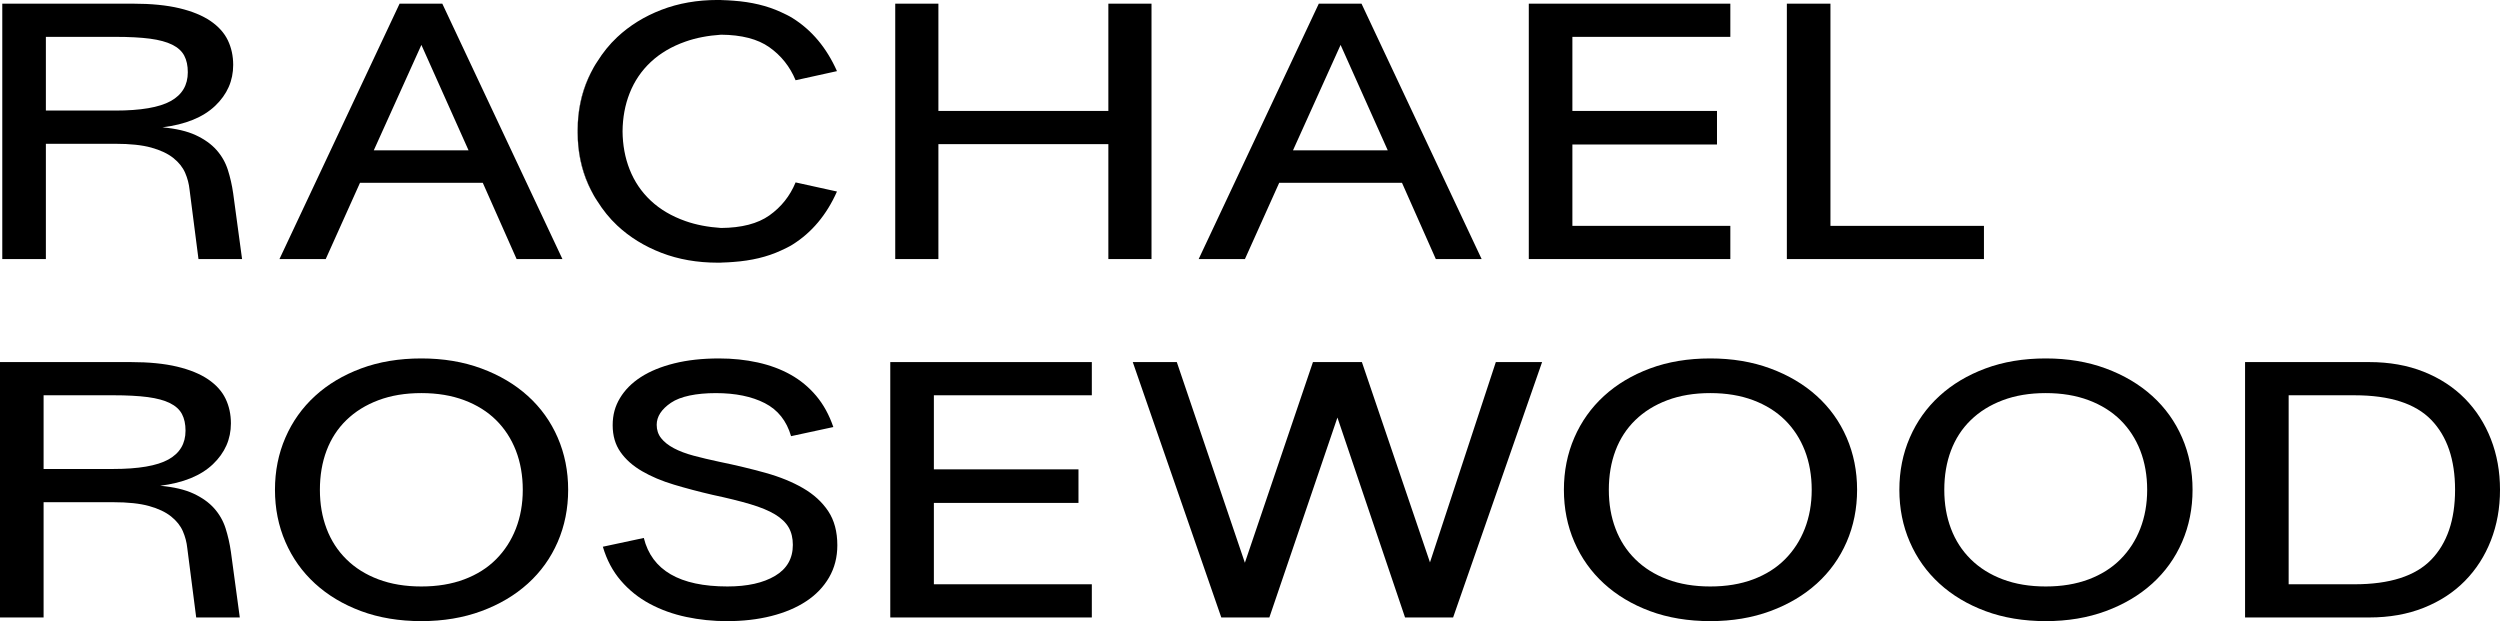
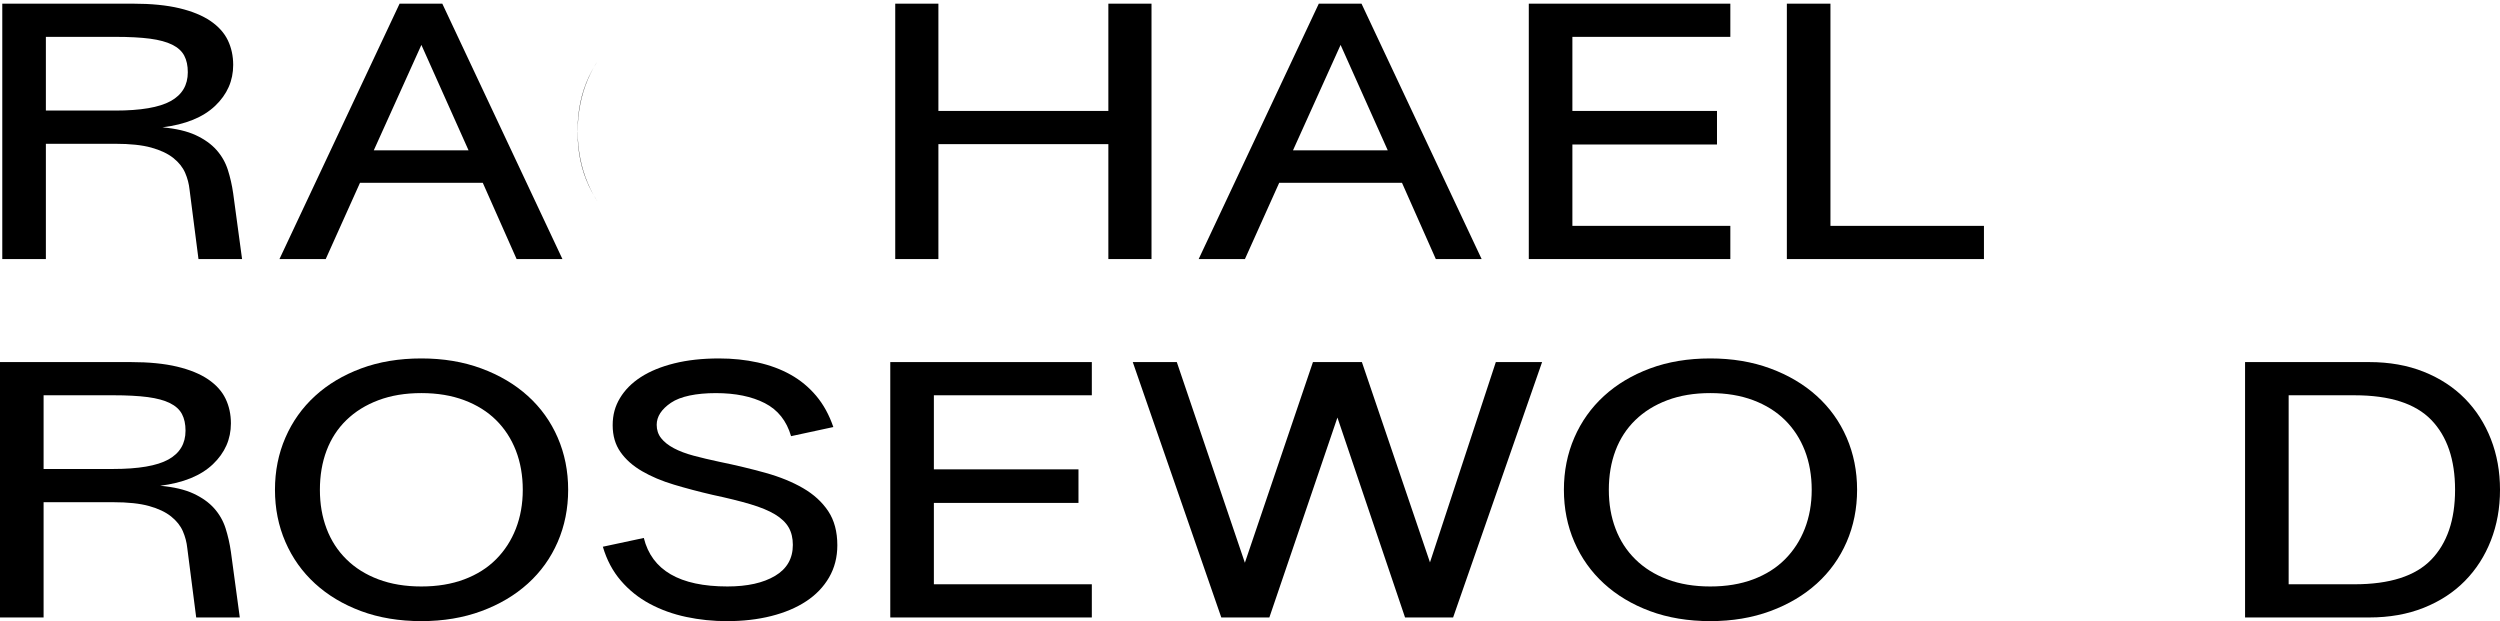
<svg xmlns="http://www.w3.org/2000/svg" id="Layer_1" viewBox="0 0 2760.77 685.91">
  <defs>
    <style>.cls-1{stroke-width:0px;}</style>
  </defs>
  <path class="cls-1" d="m144.45,399.85c19.98,0,37.01,1.68,51.1,5.03,14.07,3.37,25.55,8.07,34.39,14.1,8.85,6.06,15.23,13.17,19.17,21.36,3.93,8.2,5.89,17.27,5.89,27.2,0,17.45-6.64,32.49-19.9,45.13-13.26,12.62-32.67,20.55-58.22,23.76,15.06,1.36,27.34,4.24,36.85,8.67,9.49,4.43,17.1,9.87,22.84,16.32,5.72,6.45,9.9,13.77,12.53,21.97,2.61,8.19,4.58,16.85,5.89,25.98l9.82,72.52h-48.14l-9.84-76.55c-.65-6.45-2.29-12.69-4.9-18.73-2.63-6.04-6.97-11.48-13.02-16.32-6.06-4.83-14.17-8.67-24.32-11.49-10.16-2.82-23.42-4.22-39.8-4.22H48.14v127.31H0v-282.03h144.45Zm-19.66,118.05c28.18,0,48.55-3.49,61.18-10.48,12.61-6.97,18.91-17.59,18.91-31.83,0-7.26-1.31-13.36-3.93-18.33-2.63-4.97-7.05-9-13.26-12.09-6.22-3.09-14.42-5.3-24.56-6.66-10.16-1.33-22.94-2.01-38.33-2.01H48.14v81.39h76.65Z" />
  <path class="cls-1" d="m465.29,395.82c24.24,0,46.34,3.69,66.33,11.08,19.98,7.39,37.09,17.52,51.34,30.42,14.25,12.9,25.22,28.2,32.92,45.93,7.69,17.73,11.54,36.94,11.54,57.62s-3.85,39.89-11.54,57.62c-7.7,17.73-18.67,33.03-32.92,45.93-14.25,12.9-31.36,23.04-51.34,30.43-19.99,7.38-42.09,11.07-66.33,11.07s-46.76-3.69-66.57-11.07c-19.82-7.39-36.77-17.53-50.85-30.43-14.09-12.9-24.99-28.2-32.68-45.93-7.7-17.73-11.54-36.93-11.54-57.62s3.84-39.89,11.54-57.62c7.69-17.73,18.59-33.03,32.68-45.93,14.07-12.9,31.03-23.03,50.85-30.42,19.82-7.39,42.01-11.08,66.57-11.08Zm0,251.82c17.69,0,33.49-2.61,47.42-7.86,13.91-5.24,25.62-12.61,35.12-22.17,9.5-9.53,16.78-20.81,21.87-33.84,5.06-13.03,7.61-27.32,7.61-42.91s-2.55-30.28-7.61-43.31c-5.09-13.02-12.37-24.23-21.87-33.64-9.5-9.4-21.21-16.72-35.12-21.96-13.93-5.24-29.74-7.86-47.42-7.86s-33.49,2.62-47.41,7.86c-13.93,5.24-25.72,12.56-35.37,21.96-9.68,9.41-16.95,20.62-21.87,33.64-4.92,13.04-7.37,27.47-7.37,43.31s2.45,29.88,7.37,42.91c4.92,13.03,12.2,24.31,21.87,33.84,9.65,9.55,21.45,16.93,35.37,22.17,13.91,5.25,29.72,7.86,47.41,7.86Z" />
  <path class="cls-1" d="m710.96,594.05c8.85,35.73,39.62,53.59,92.36,53.59,21.95,0,39.48-3.89,52.58-11.68,13.1-7.78,19.65-19.2,19.65-34.25,0-7.51-1.55-13.96-4.66-19.33-3.12-5.37-8.1-10.13-14.98-14.31-6.88-4.15-15.97-7.91-27.27-11.28-11.3-3.36-25.14-6.78-41.52-10.27-15.07-3.49-29.32-7.26-42.74-11.28-13.43-4.02-25.23-9-35.37-14.91-10.17-5.9-18.11-12.96-23.83-21.16-5.74-8.18-8.6-18.06-8.6-29.61s2.69-21.02,8.1-30.01c5.4-9,13.09-16.72,23.08-23.17,10-6.44,22.27-11.49,36.85-15.12,14.57-3.62,31.03-5.43,49.38-5.43,15.06,0,29.31,1.48,42.74,4.43,13.43,2.97,25.55,7.45,36.36,13.51,10.81,6.03,20.22,13.84,28.26,23.37,8.02,9.53,14.33,21.02,18.91,34.45l-46.68,10.07c-4.92-16.92-14.58-29.07-28.99-36.46-14.42-7.38-32.43-11.08-54.05-11.08s-39.15,3.56-49.62,10.68c-10.49,7.13-15.73,15.25-15.73,24.37,0,5.64,1.64,10.55,4.92,14.71,3.27,4.16,7.93,7.85,13.99,11.08,6.06,3.21,13.34,5.98,21.87,8.26,8.52,2.27,17.85,4.49,28,6.65,18.34,3.76,35.45,7.85,51.34,12.28,15.89,4.44,29.74,10.08,41.52,16.92,11.8,6.85,21.05,15.31,27.76,25.38,6.72,10.08,10.08,22.65,10.08,37.69,0,13.16-3.04,24.97-9.09,35.46-6.06,10.47-14.5,19.27-25.31,26.38-10.81,7.13-23.66,12.56-38.56,16.32-14.91,3.76-31.2,5.64-48.89,5.64-15.41,0-30.39-1.54-44.96-4.63-14.58-3.08-28.02-7.92-40.29-14.5-12.29-6.58-22.94-15.1-31.95-25.59-9.01-10.47-15.63-22.96-19.89-37.47l45.2-9.67Z" />
  <path class="cls-1" d="m1205.71,399.85v36.66h-174.43v81.8h159.69v37.06h-159.69v89.85h174.43v36.66h-222.57v-282.03h222.57Z" />
  <path class="cls-1" d="m1374.73,621.45l75.17-221.6h54.05l75.18,221.19,72.72-221.19h51.09l-98.26,282.03h-53.07l-74.68-220.79-75.17,220.79h-53.07l-97.76-282.03h48.63l75.17,221.6Z" />
  <path class="cls-1" d="m1888.67,395.82c24.24,0,46.34,3.69,66.33,11.08,19.98,7.39,37.09,17.52,51.34,30.42,14.25,12.9,25.22,28.2,32.92,45.93,7.69,17.73,11.54,36.94,11.54,57.62s-3.85,39.89-11.54,57.62c-7.7,17.73-18.67,33.03-32.92,45.93-14.25,12.9-31.36,23.04-51.34,30.43-19.99,7.38-42.09,11.07-66.33,11.07s-46.76-3.69-66.57-11.07c-19.82-7.39-36.77-17.53-50.85-30.43-14.09-12.9-24.99-28.2-32.68-45.93-7.7-17.73-11.54-36.93-11.54-57.62s3.84-39.89,11.54-57.62c7.69-17.73,18.59-33.03,32.68-45.93,14.07-12.9,31.03-23.03,50.85-30.42,19.82-7.39,42.01-11.08,66.57-11.08Zm0,251.82c17.69,0,33.49-2.61,47.42-7.86,13.91-5.24,25.62-12.61,35.12-22.17,9.5-9.53,16.78-20.81,21.87-33.84,5.06-13.03,7.61-27.32,7.61-42.91s-2.55-30.28-7.61-43.31c-5.09-13.02-12.37-24.23-21.87-33.64-9.5-9.4-21.21-16.72-35.12-21.96-13.93-5.24-29.74-7.86-47.42-7.86s-33.49,2.62-47.41,7.86c-13.93,5.24-25.72,12.56-35.37,21.96-9.68,9.41-16.95,20.62-21.87,33.64-4.92,13.04-7.37,27.47-7.37,43.31s2.45,29.88,7.37,42.91c4.92,13.03,12.2,24.31,21.87,33.84,9.65,9.55,21.45,16.93,35.37,22.17,13.91,5.25,29.72,7.86,47.41,7.86Z" />
-   <path class="cls-1" d="m2259.12,395.82c24.24,0,46.34,3.69,66.33,11.08,19.98,7.39,37.09,17.52,51.34,30.42,14.25,12.9,25.22,28.2,32.92,45.93,7.69,17.73,11.54,36.94,11.54,57.62s-3.85,39.89-11.54,57.62c-7.7,17.73-18.67,33.03-32.92,45.93-14.25,12.9-31.36,23.04-51.34,30.43-19.99,7.38-42.09,11.07-66.33,11.07s-46.76-3.69-66.57-11.07c-19.82-7.39-36.77-17.53-50.85-30.43-14.09-12.9-24.99-28.2-32.68-45.93-7.7-17.73-11.54-36.93-11.54-57.62s3.84-39.89,11.54-57.62c7.69-17.73,18.59-33.03,32.68-45.93,14.07-12.9,31.03-23.03,50.85-30.42,19.82-7.39,42.01-11.08,66.57-11.08Zm0,251.82c17.69,0,33.49-2.61,47.42-7.86,13.91-5.24,25.62-12.61,35.12-22.17,9.5-9.53,16.78-20.81,21.87-33.84,5.06-13.03,7.61-27.32,7.61-42.91s-2.55-30.28-7.61-43.31c-5.09-13.02-12.37-24.23-21.87-33.64-9.5-9.4-21.21-16.72-35.12-21.96-13.93-5.24-29.74-7.86-47.42-7.86s-33.49,2.62-47.41,7.86c-13.93,5.24-25.72,12.56-35.37,21.96-9.68,9.41-16.95,20.62-21.87,33.64-4.92,13.04-7.37,27.47-7.37,43.31s2.45,29.88,7.37,42.91c4.92,13.03,12.2,24.31,21.87,33.84,9.65,9.55,21.45,16.93,35.37,22.17,13.91,5.25,29.72,7.86,47.41,7.86Z" />
  <path class="cls-1" d="m2616.32,399.85c22.27,0,42.33,3.56,60.19,10.67,17.85,7.13,32.99,17,45.45,29.62,12.44,12.63,22.02,27.54,28.74,44.72,6.72,17.19,10.08,35.86,10.08,56s-3.36,38.82-10.08,56c-6.72,17.2-16.3,32.1-28.74,44.72-12.46,12.63-27.6,22.49-45.45,29.62-17.86,7.12-37.92,10.67-60.19,10.67h-137.08v-282.03h137.08Zm94.83,141.01c0-33.3-8.77-59.02-26.3-77.16-17.53-18.12-45.77-27.19-84.75-27.19h-72.72v208.71h72.72c38.99,0,67.23-9.07,84.75-27.19,17.53-18.14,26.3-43.85,26.3-77.16Z" />
  <path class="cls-1" d="m146.97,4.05c19.98,0,37.01,1.68,51.1,5.03,14.07,3.37,25.55,8.07,34.39,14.1,8.85,6.06,15.23,13.17,19.17,21.36,3.93,8.2,5.89,17.27,5.89,27.2,0,17.45-6.64,32.49-19.9,45.13-13.26,12.62-32.67,20.55-58.22,23.76,15.06,1.36,27.34,4.24,36.85,8.67,9.49,4.43,17.1,9.87,22.84,16.32,5.72,6.45,9.9,13.77,12.53,21.97,2.61,8.19,4.58,16.85,5.89,25.98l9.82,72.52h-48.14l-9.84-76.55c-.65-6.45-2.29-12.69-4.9-18.73-2.63-6.04-6.97-11.48-13.02-16.32-6.06-4.83-14.17-8.67-24.32-11.49-10.16-2.82-23.42-4.22-39.8-4.22H50.66v127.31H2.52V4.05h144.45Zm-19.66,118.05c28.18,0,48.55-3.49,61.18-10.48,12.61-6.97,18.91-17.59,18.91-31.83,0-7.26-1.31-13.36-3.93-18.33-2.63-4.97-7.05-9-13.26-12.09-6.22-3.09-14.42-5.3-24.56-6.66-10.16-1.33-22.94-2.01-38.33-2.01H50.66v81.39h76.65Z" />
  <path class="cls-1" d="m441.27,4.05h47.17l132.66,282.03h-50.61l-37.35-84.2h-135.6l-37.84,84.2h-51.09L441.27,4.05Zm76.16,161.97l-52.09-116.43-52.57,116.43h104.65Z" />
-   <path class="cls-1" d="m1271.62,4.05v282.03h-47.65v-126.91h-187.69v126.91h-47.66V4.05h47.66v118.46h187.69V4.05h47.65Z" />
+   <path class="cls-1" d="m1271.62,4.05v282.03h-47.65v-126.91h-187.69v126.91h-47.66V4.05h47.66v118.46h187.69V4.05Z" />
  <path class="cls-1" d="m1456.36,4.05h47.17l132.66,282.03h-50.61l-37.35-84.2h-135.6l-37.84,84.2h-51.09L1456.36,4.05Zm76.16,161.97l-52.09-116.43-52.57,116.43h104.65Z" />
  <path class="cls-1" d="m1910.83,4.05v36.66h-174.43v81.8h159.69v37.06h-159.69v89.85h174.43v36.66h-222.57V4.05h222.57Z" />
  <path class="cls-1" d="m2021.38,4.05v245.37h169.51v36.66h-217.65V4.05h48.14Z" />
  <path class="cls-1" d="m655.76,74.22c1.19-2.13,2.56-4.11,3.84-6.17-1.3,2.04-2.64,4.05-3.84,6.17Z" />
-   <path class="cls-1" d="m655.76,215.88c-.07-.12-.13-.26-.2-.38.07.12.13.26.2.38Z" />
  <path class="cls-1" d="m655.56,74.6c-2.01,3.58-3.96,7.21-5.69,11.01-8.04,17.6-12.04,37.01-12.04,58.23,0,.41.05.79.05,1.2.15-21.01,3.93-40.3,11.49-57.82,1.88-4.36,3.95-8.57,6.18-12.63Z" />
  <path class="cls-1" d="m655.56,74.6c.07-.12.13-.26.2-.38-.07.13-.13.26-.2.38Z" />
  <path class="cls-1" d="m659.6,222.04c-1.28-2.05-2.65-4.03-3.84-6.17,1.2,2.12,2.54,4.13,3.84,6.17Z" />
  <path class="cls-1" d="m637.89,145.05c0,.41-.05.79-.05,1.2,0,21.23,4,40.64,12.04,58.23,1.73,3.8,3.68,7.44,5.69,11.01-2.24-4.07-4.31-8.27-6.18-12.63-7.56-17.52-11.34-36.81-11.49-57.82Z" />
-   <path class="cls-1" d="m878.58,201.45c-6.22,15.04-15.89,27.19-28.99,36.46-12.86,9.1-30.67,13.67-53.32,13.84-14.49-.96-27.61-3.47-39.3-7.6-15.23-5.36-28-12.89-38.32-22.56-10.32-9.66-18.1-21.15-23.34-34.45-5.12-12.94-7.68-26.99-7.81-42.1.13-15.11,2.69-29.16,7.81-42.1,5.24-13.3,13.02-24.79,23.34-34.45,10.32-9.67,23.08-17.2,38.32-22.56,11.69-4.13,24.81-6.64,39.3-7.6,22.64.17,40.46,4.74,53.32,13.84,13.1,9.27,22.76,21.42,28.99,36.46l44.8-9.87.89-.2c-11.46-25.79-27.84-45.34-49.13-58.63-4.02-2.51-8.42-4.55-12.82-6.59-15.13-6.99-32.58-11.14-52.25-12.55-4.01-.29-7.98-.6-12.18-.66-.98-.01-1.86-.15-2.85-.15-.35,0-.69.04-1.04.04-.47,0-.93-.04-1.41-.04-22.6,0-43.32,3.62-62.15,10.87-18.85,7.26-35.13,17.33-48.89,30.22-8.54,7.99-15.76,17.05-21.96,26.96-1.28,2.05-2.65,4.03-3.84,6.17-.07.12-.13.26-.2.38-2.24,4.07-4.31,8.27-6.18,12.63-7.56,17.52-11.34,36.81-11.49,57.82.15,21.01,3.93,40.3,11.49,57.82,1.88,4.36,3.95,8.57,6.18,12.63.07.12.13.26.2.38,1.19,2.13,2.56,4.11,3.84,6.17,6.2,9.9,13.43,18.97,21.96,26.96,13.75,12.89,30.04,22.96,48.89,30.22,18.83,7.26,39.54,10.87,62.15,10.87.48,0,.94-.04,1.42-.04.35,0,.68.04,1.03.04.99,0,1.87-.14,2.84-.15,4.2-.05,8.18-.37,12.2-.66,19.66-1.41,37.09-5.55,52.22-12.54,4.41-2.04,8.81-4.08,12.84-6.59,21.29-13.29,37.67-32.83,49.13-58.63l-.89-.2-44.8-9.87Z" />
</svg>